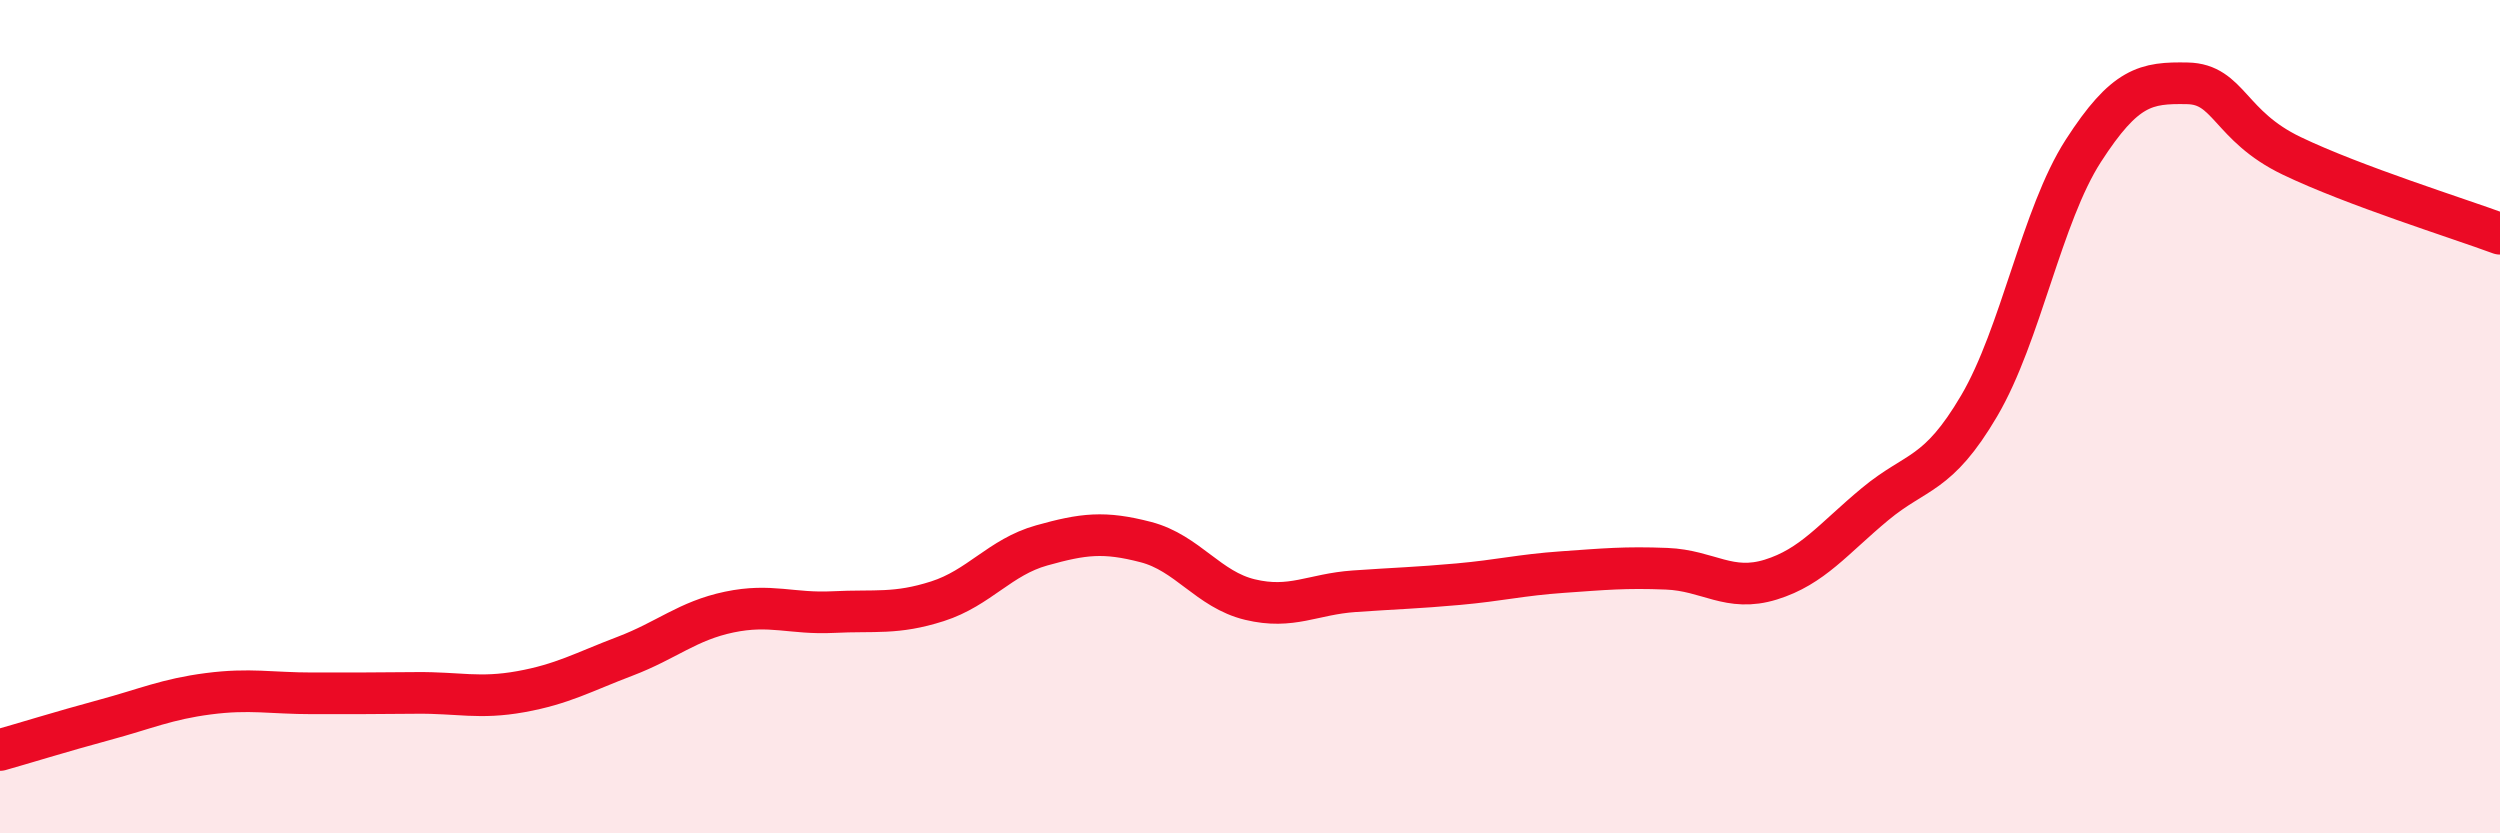
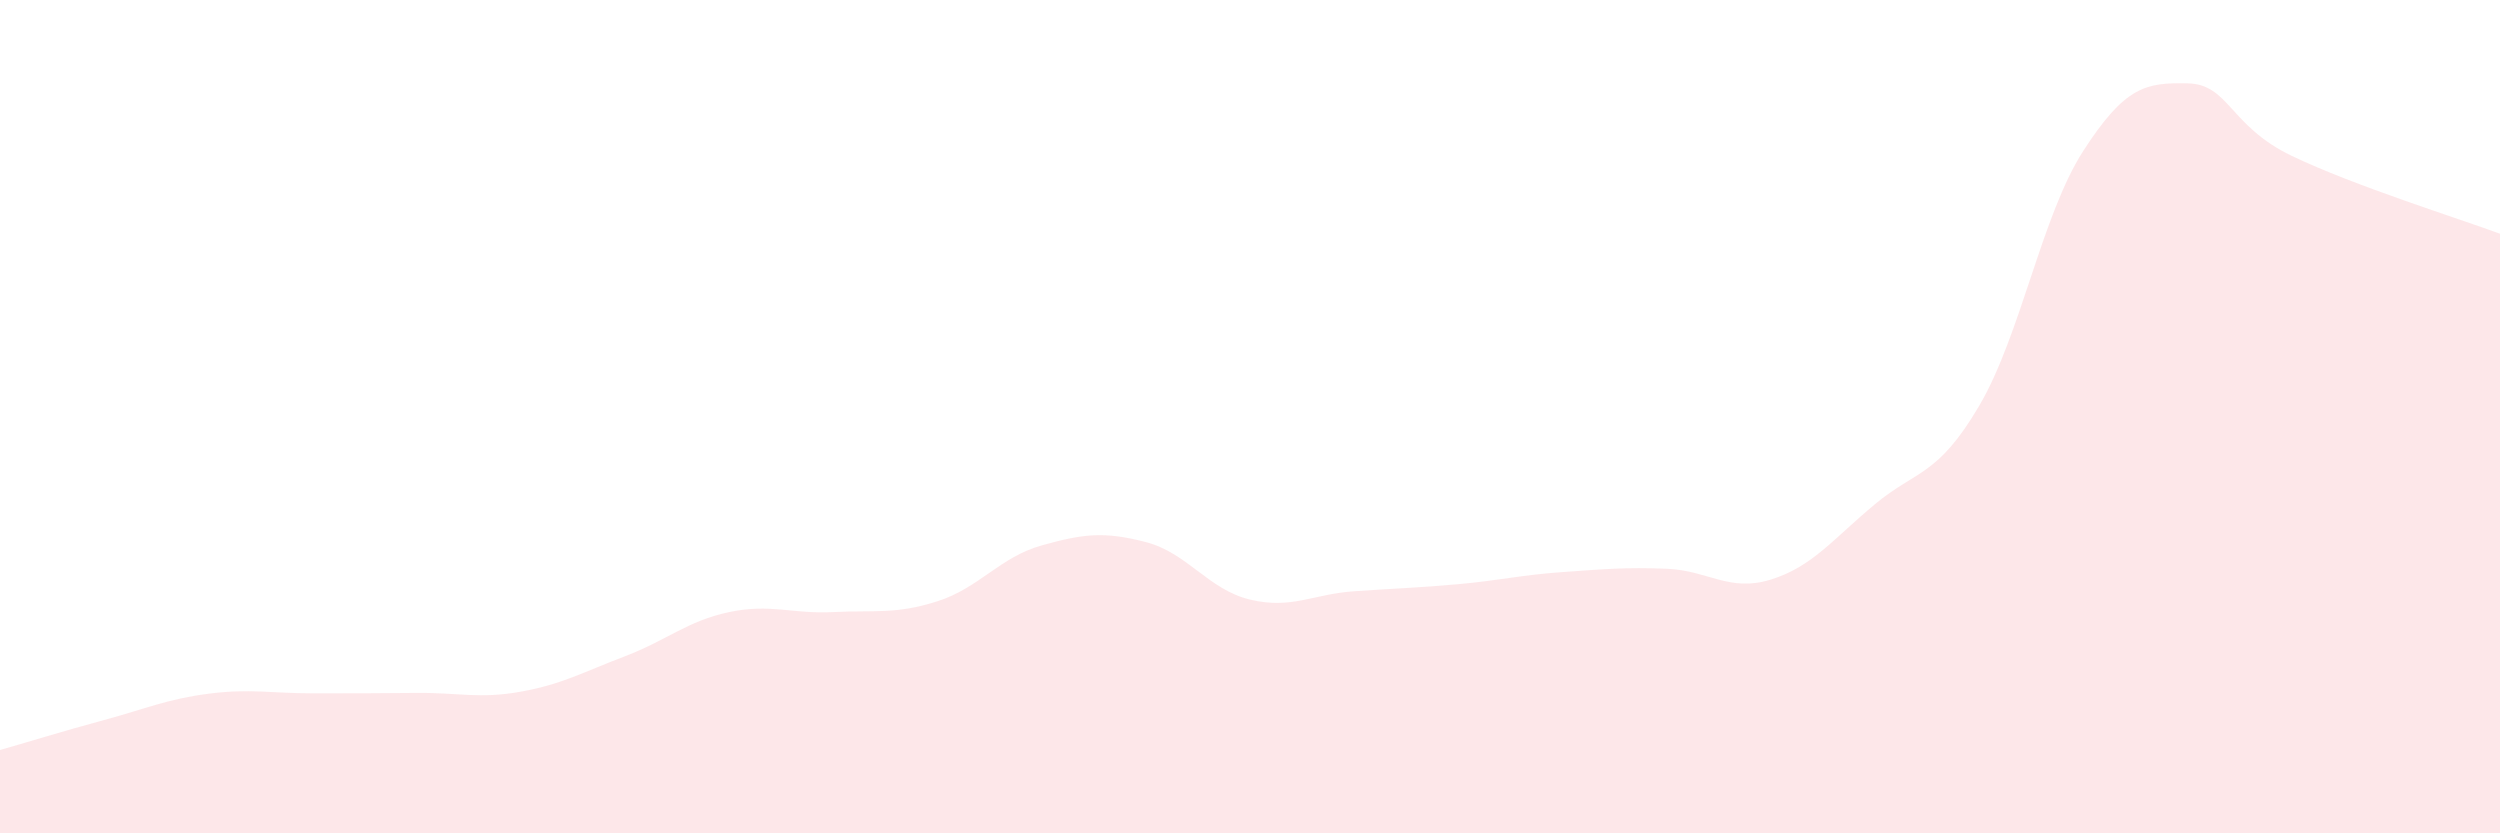
<svg xmlns="http://www.w3.org/2000/svg" width="60" height="20" viewBox="0 0 60 20">
  <path d="M 0,18 C 0.5,17.86 1.5,17.55 2.5,17.28 C 3.5,17.01 4,16.78 5,16.65 C 6,16.52 6.5,16.64 7.5,16.64 C 8.5,16.64 9,16.64 10,16.63 C 11,16.62 11.5,16.78 12.5,16.6 C 13.5,16.42 14,16.13 15,15.75 C 16,15.37 16.5,14.9 17.5,14.69 C 18.5,14.48 19,14.74 20,14.69 C 21,14.64 21.5,14.75 22.5,14.43 C 23.5,14.11 24,13.37 25,13.09 C 26,12.81 26.5,12.75 27.5,13.01 C 28.5,13.27 29,14.15 30,14.39 C 31,14.63 31.5,14.26 32.5,14.19 C 33.5,14.12 34,14.11 35,14.02 C 36,13.93 36.5,13.8 37.5,13.73 C 38.5,13.66 39,13.61 40,13.65 C 41,13.69 41.5,14.22 42.5,13.91 C 43.5,13.6 44,12.93 45,12.1 C 46,11.27 46.5,11.44 47.5,9.74 C 48.5,8.04 49,5.17 50,3.62 C 51,2.07 51.5,1.98 52.5,2 C 53.5,2.02 53.5,3.02 55,3.74 C 56.5,4.46 59,5.24 60,5.61L60 20L0 20Z" fill="#EB0A25" opacity="0.1" stroke-linecap="round" stroke-linejoin="round" />
-   <path d="M 0,18 C 0.5,17.86 1.5,17.55 2.5,17.28 C 3.5,17.01 4,16.78 5,16.65 C 6,16.52 6.5,16.64 7.5,16.64 C 8.5,16.64 9,16.64 10,16.63 C 11,16.62 11.5,16.78 12.5,16.6 C 13.5,16.42 14,16.13 15,15.75 C 16,15.37 16.5,14.9 17.5,14.69 C 18.5,14.48 19,14.74 20,14.69 C 21,14.64 21.5,14.75 22.5,14.43 C 23.5,14.11 24,13.37 25,13.09 C 26,12.81 26.5,12.75 27.5,13.01 C 28.5,13.27 29,14.15 30,14.39 C 31,14.63 31.5,14.26 32.5,14.19 C 33.5,14.12 34,14.11 35,14.02 C 36,13.93 36.5,13.8 37.5,13.73 C 38.5,13.66 39,13.61 40,13.65 C 41,13.69 41.5,14.22 42.5,13.91 C 43.5,13.6 44,12.93 45,12.1 C 46,11.27 46.5,11.44 47.5,9.74 C 48.5,8.04 49,5.17 50,3.62 C 51,2.07 51.5,1.98 52.5,2 C 53.5,2.02 53.5,3.02 55,3.74 C 56.5,4.46 59,5.24 60,5.61" stroke="#EB0A25" stroke-width="1" fill="none" stroke-linecap="round" stroke-linejoin="round" />
</svg>